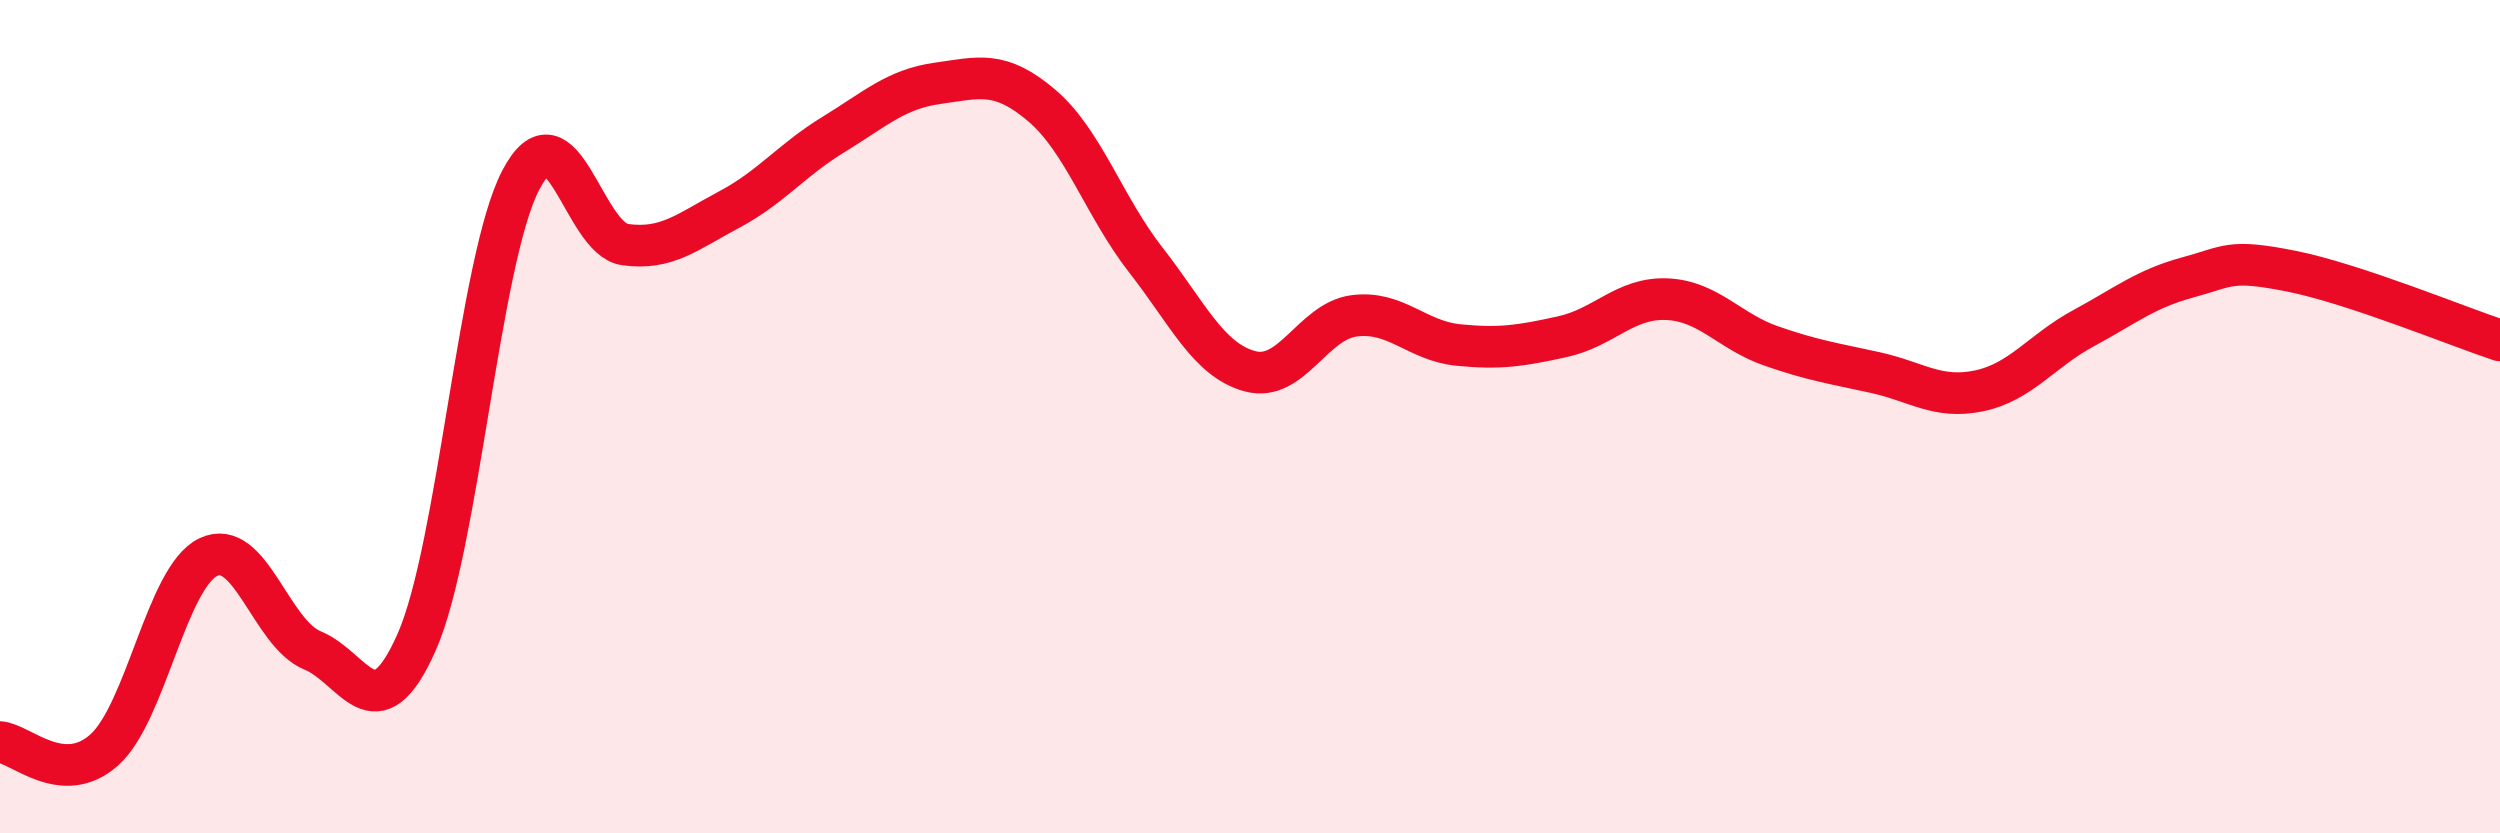
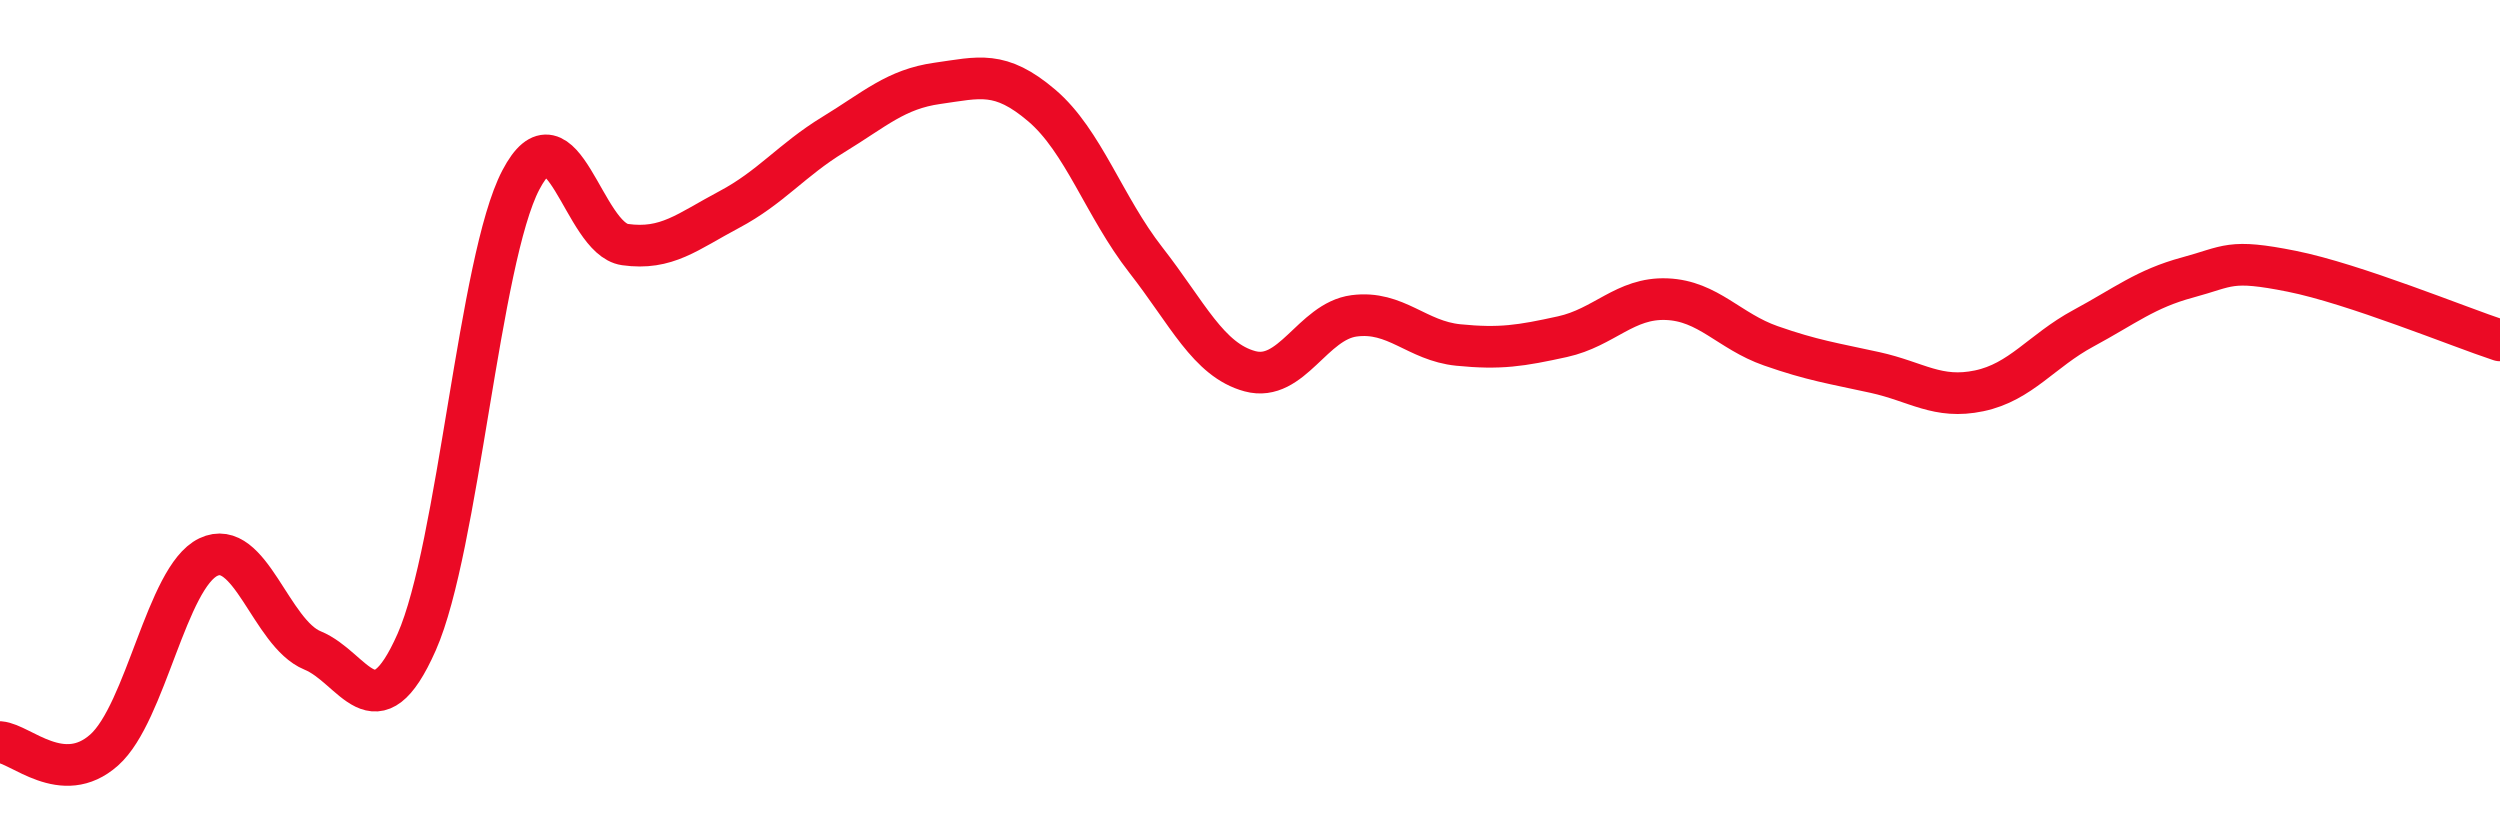
<svg xmlns="http://www.w3.org/2000/svg" width="60" height="20" viewBox="0 0 60 20">
-   <path d="M 0,17.81 C 0.5,17.85 1.5,18.89 2.5,18 C 3.5,17.11 4,13.85 5,13.37 C 6,12.89 6.5,15.2 7.5,15.61 C 8.5,16.02 9,17.67 10,15.41 C 11,13.15 11.5,6.23 12.5,4.32 C 13.5,2.41 14,5.73 15,5.87 C 16,6.01 16.5,5.56 17.5,5.03 C 18.5,4.5 19,3.84 20,3.23 C 21,2.62 21.5,2.14 22.5,2 C 23.5,1.86 24,1.68 25,2.53 C 26,3.38 26.5,4.96 27.5,6.24 C 28.5,7.52 29,8.64 30,8.91 C 31,9.18 31.5,7.71 32.5,7.58 C 33.5,7.45 34,8.18 35,8.28 C 36,8.38 36.5,8.3 37.5,8.08 C 38.5,7.86 39,7.14 40,7.18 C 41,7.22 41.5,7.95 42.5,8.3 C 43.5,8.65 44,8.72 45,8.94 C 46,9.16 46.5,9.59 47.5,9.38 C 48.5,9.17 49,8.42 50,7.88 C 51,7.34 51.5,6.93 52.5,6.66 C 53.5,6.39 53.5,6.21 55,6.51 C 56.5,6.81 59,7.84 60,8.17L60 20L0 20Z" fill="#EB0A25" opacity="0.1" stroke-linecap="round" stroke-linejoin="round" />
  <path d="M 0,17.81 C 0.5,17.85 1.5,18.89 2.5,18 C 3.5,17.11 4,13.85 5,13.37 C 6,12.89 6.5,15.2 7.5,15.61 C 8.5,16.02 9,17.67 10,15.41 C 11,13.15 11.5,6.23 12.5,4.32 C 13.5,2.41 14,5.73 15,5.87 C 16,6.01 16.5,5.56 17.5,5.03 C 18.5,4.5 19,3.84 20,3.23 C 21,2.62 21.5,2.14 22.5,2 C 23.5,1.86 24,1.68 25,2.53 C 26,3.38 26.5,4.96 27.5,6.24 C 28.5,7.52 29,8.64 30,8.91 C 31,9.18 31.5,7.71 32.5,7.58 C 33.5,7.45 34,8.18 35,8.28 C 36,8.38 36.5,8.3 37.5,8.08 C 38.5,7.86 39,7.14 40,7.18 C 41,7.22 41.5,7.95 42.5,8.3 C 43.5,8.65 44,8.72 45,8.94 C 46,9.16 46.5,9.59 47.5,9.38 C 48.5,9.17 49,8.42 50,7.88 C 51,7.34 51.5,6.93 52.5,6.66 C 53.5,6.39 53.5,6.21 55,6.51 C 56.5,6.81 59,7.84 60,8.17" stroke="#EB0A25" stroke-width="1" fill="none" stroke-linecap="round" stroke-linejoin="round" />
</svg>